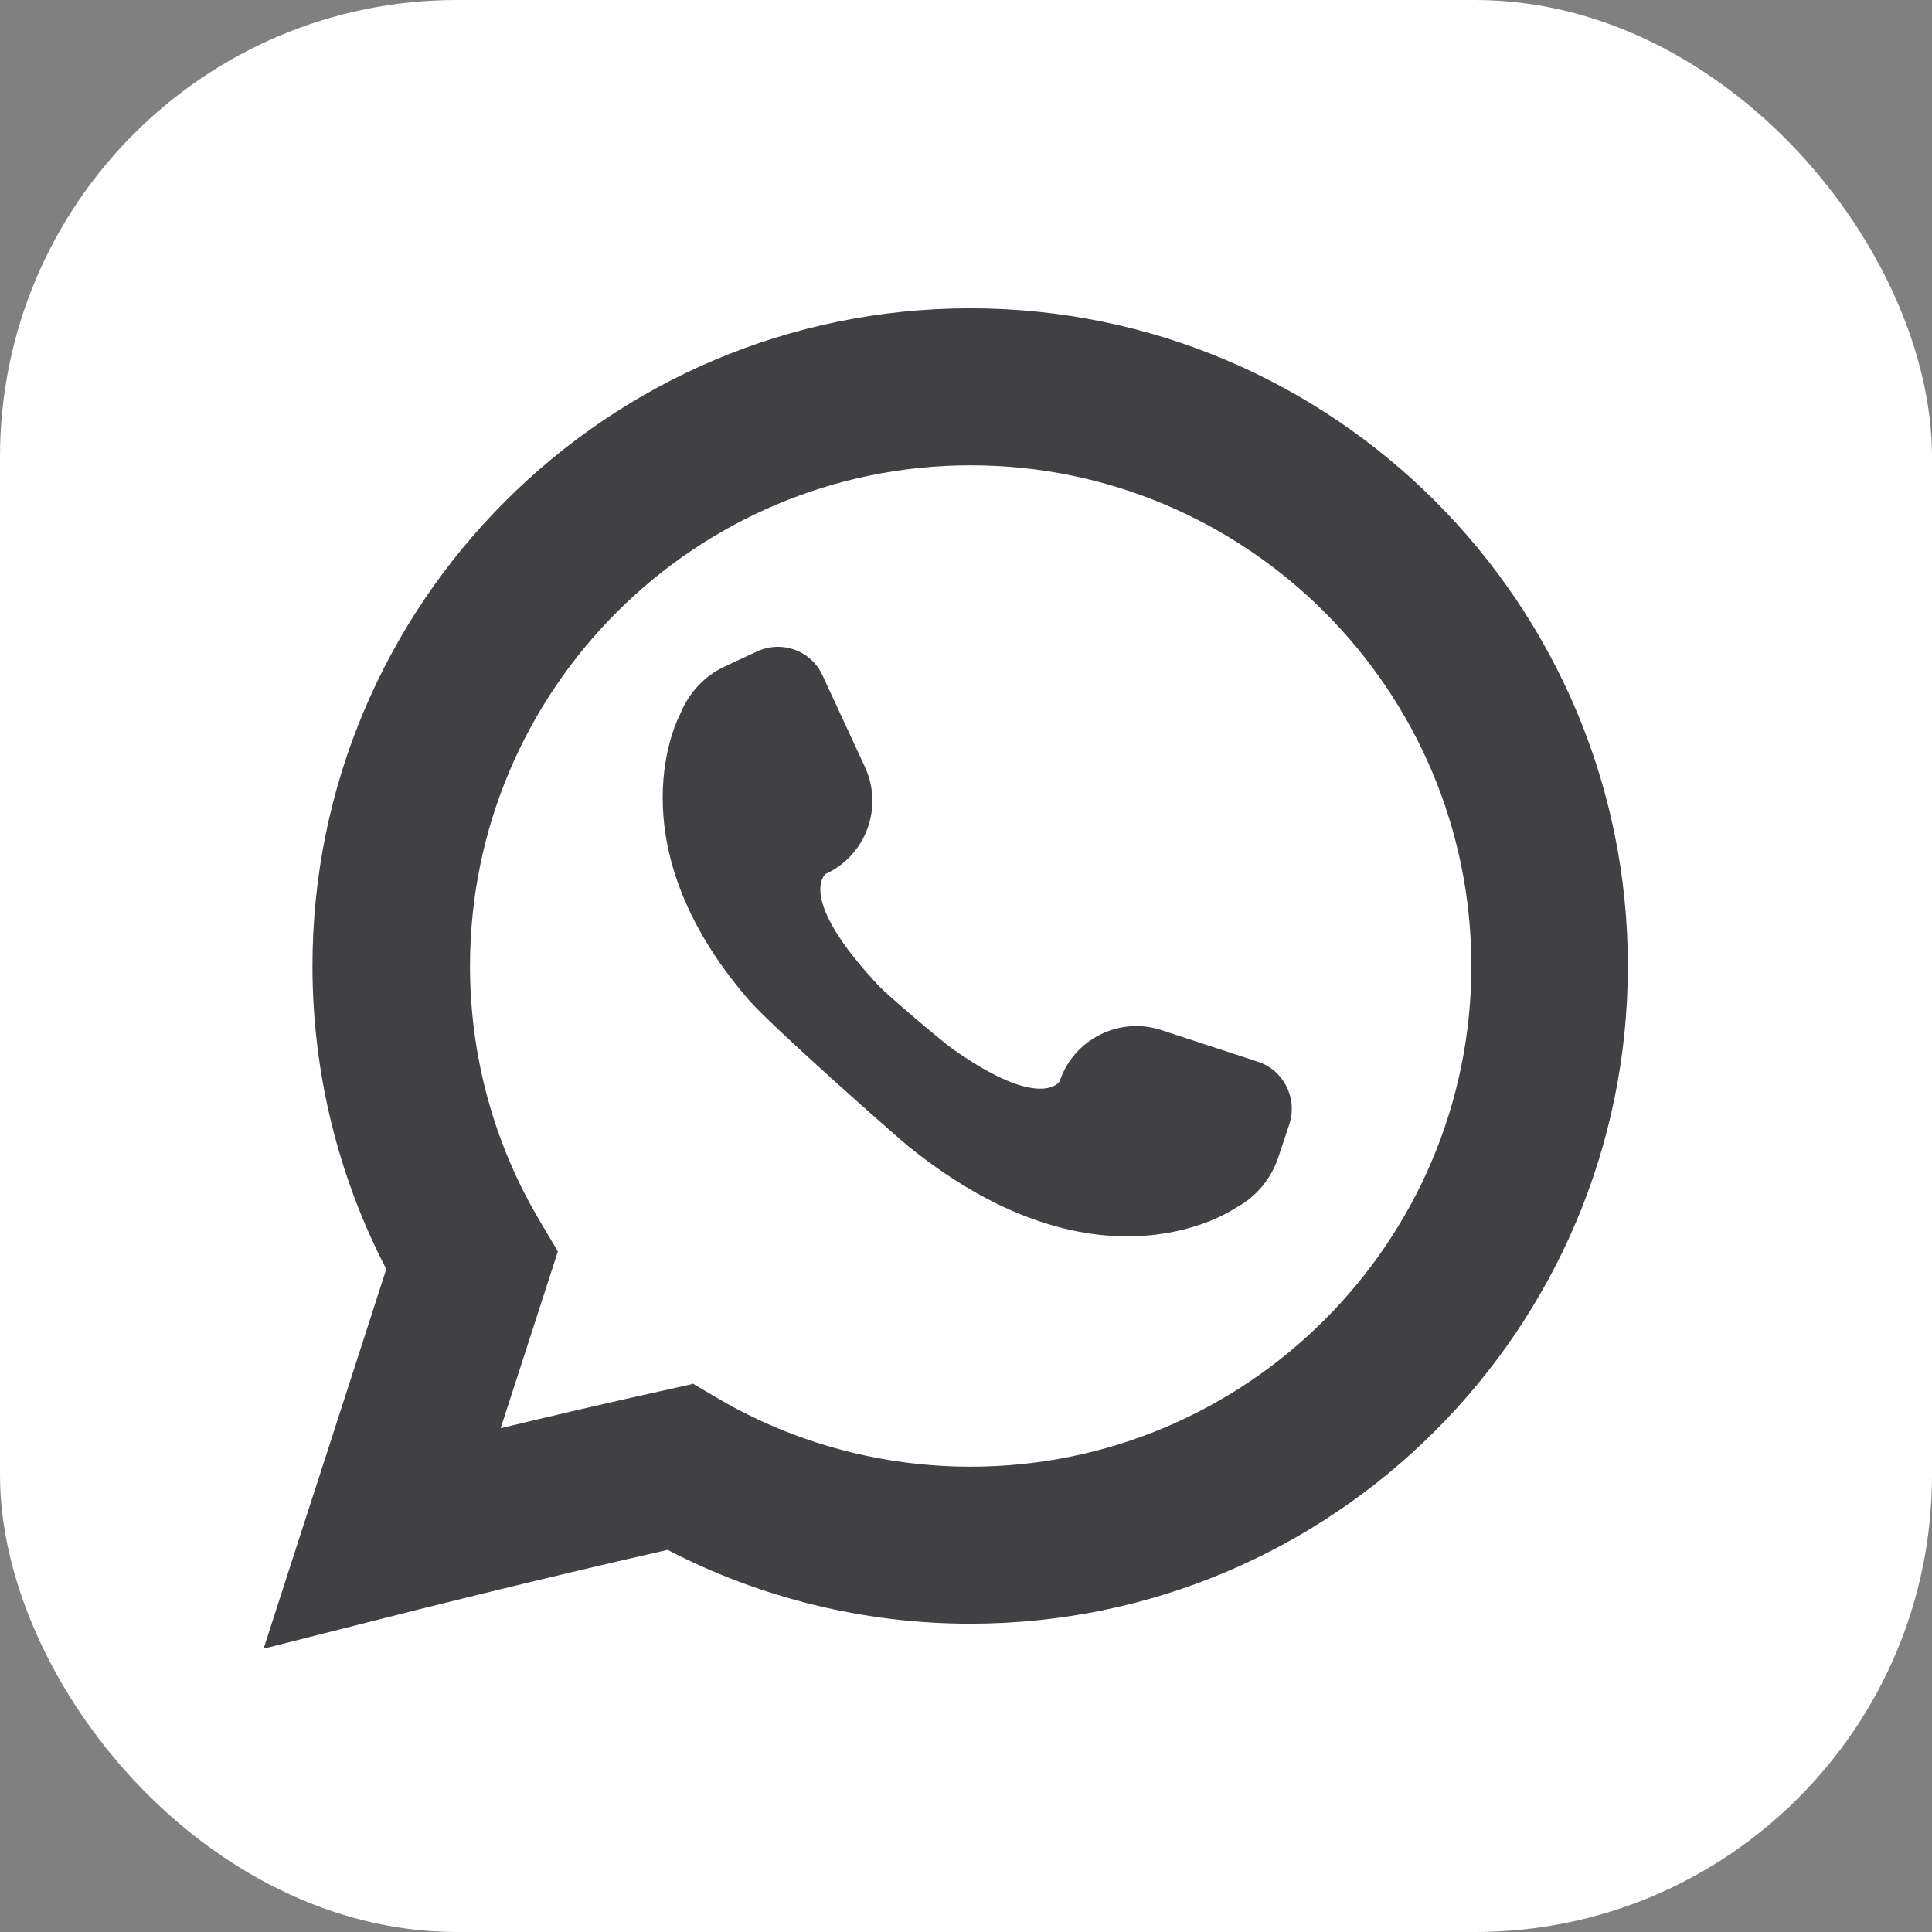
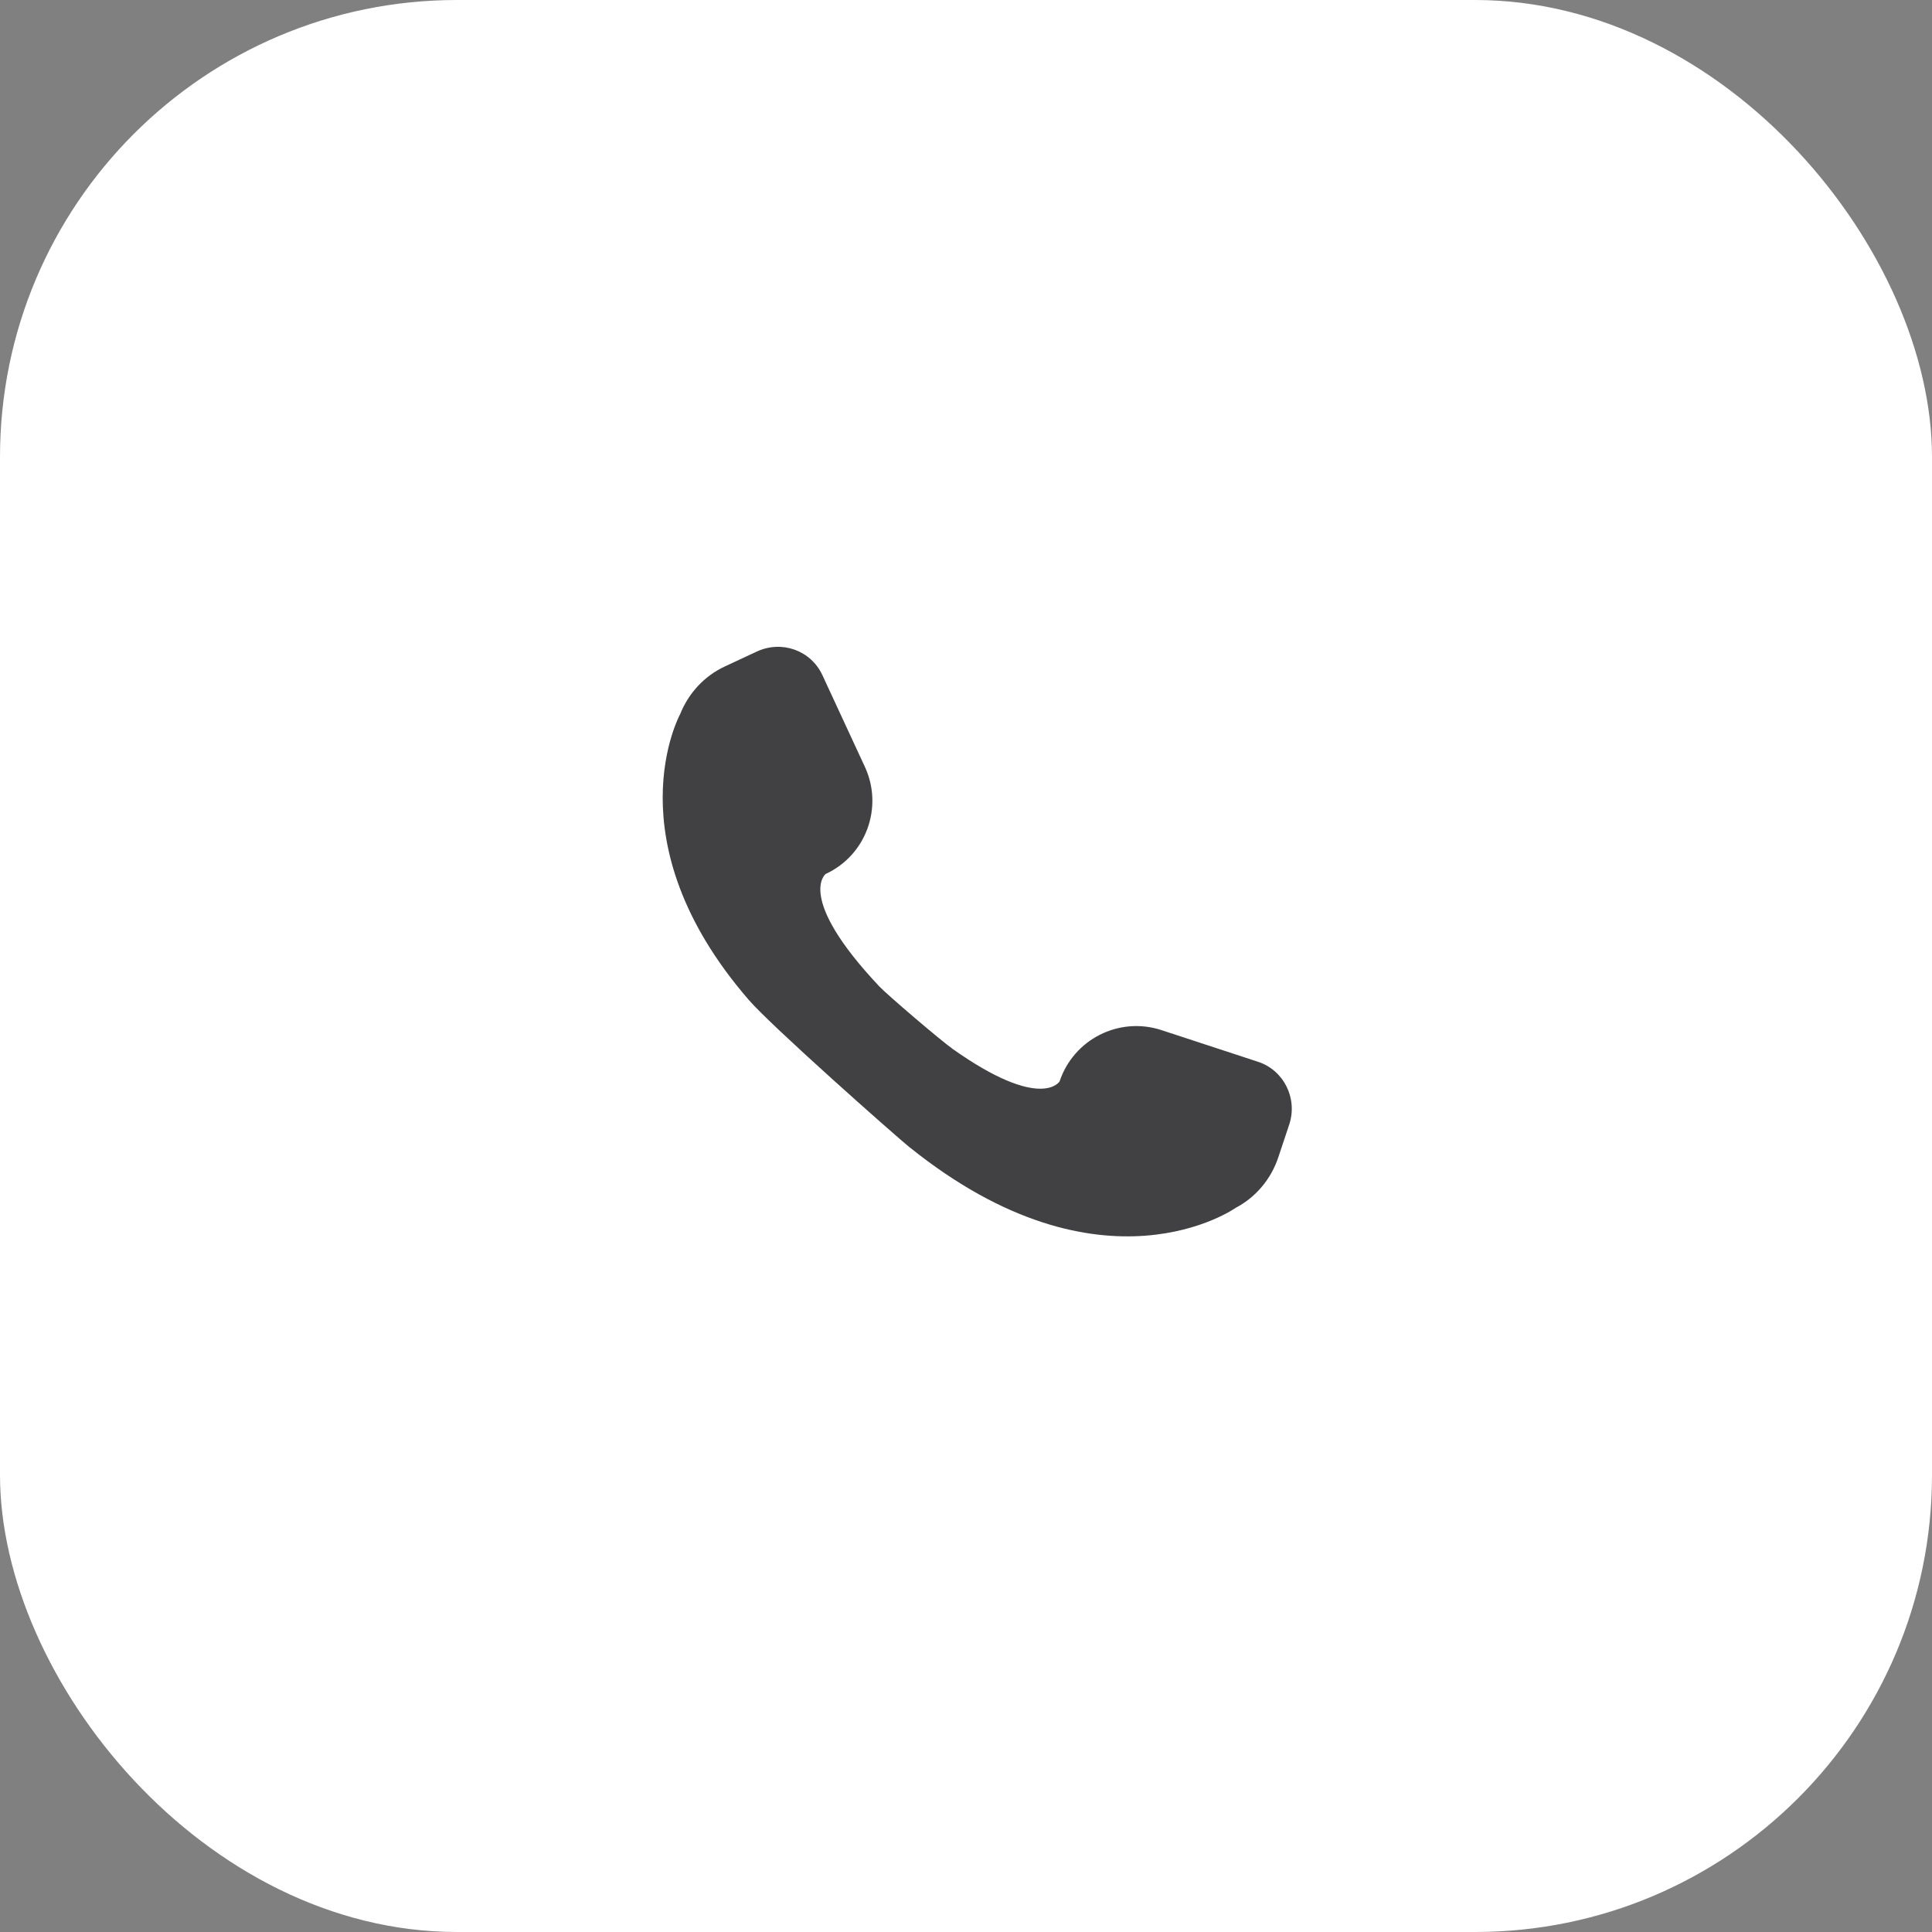
<svg xmlns="http://www.w3.org/2000/svg" id="Layer_2" data-name="Layer 2" viewBox="0 0 37.16 37.16">
  <rect x="0" y="0" width="37.16" height="37.16" fill="#808080" stroke="none" />
  <defs>
    <style>
      .cls-1 {
        fill: #414042;
      }

      .cls-2 {
        fill: #fff;
      }
    </style>
  </defs>
  <g id="Layer_1-2" data-name="Layer 1">
    <g>
      <rect class="cls-2" width="37.16" height="37.16" rx="8.79" ry="8.79" />
      <g>
-         <path class="cls-1" d="M5.07,31.71l.84-2.6s.86-2.65,1.52-4.7c-.93-1.79-1.42-3.79-1.42-5.83,0-6.97,5.67-12.65,12.65-12.65s12.65,5.67,12.65,12.65-5.67,12.65-12.65,12.65c-2.03,0-4.03-.49-5.82-1.42-2.51.57-5.09,1.22-5.12,1.23l-2.65.67ZM13.32,26.61l.51.3c1.46.85,3.13,1.3,4.84,1.3,5.31,0,9.63-4.32,9.63-9.63s-4.32-9.63-9.63-9.63-9.63,4.32-9.63,9.63c0,1.73.46,3.42,1.34,4.9l.35.59-.21.65c-.27.83-.59,1.83-.89,2.75.96-.23,2.06-.49,3.11-.72l.58-.13Z" />
        <path class="cls-1" d="M17.5,22.07c3.71,2.98,6.27,1.16,6.27,1.16.38-.2.68-.55.82-.98l.21-.63c.16-.5-.11-1.04-.61-1.2l-1.86-.61c-.81-.26-1.68.18-1.95.99,0,0-.35.58-2.05-.62-.24-.17-1.27-1.05-1.42-1.21-1.61-1.71-1.03-2.16-1.03-2.16.78-.36,1.11-1.28.76-2.05l-.82-1.77c-.22-.48-.78-.68-1.26-.46l-.6.28c-.42.19-.72.53-.88.93,0,0-1.33,2.43,1.32,5.49.42.49,2.78,2.58,3.11,2.85Z" />
      </g>
    </g>
  </g>
</svg>